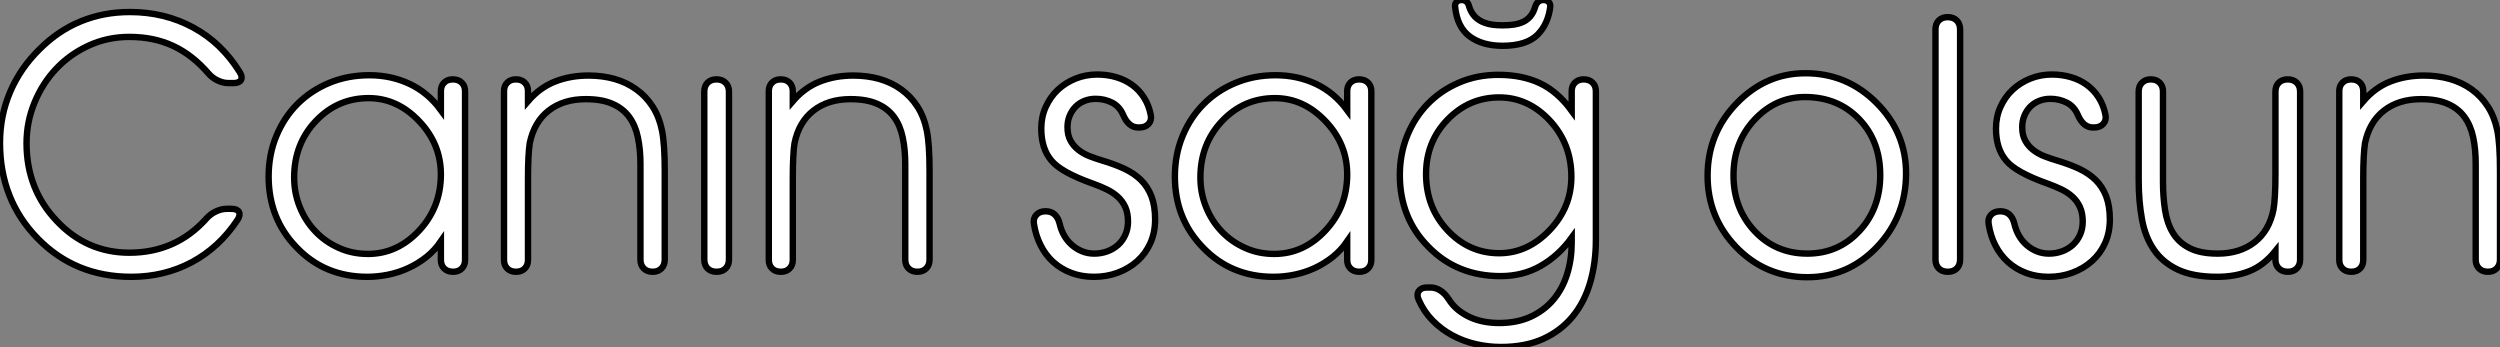
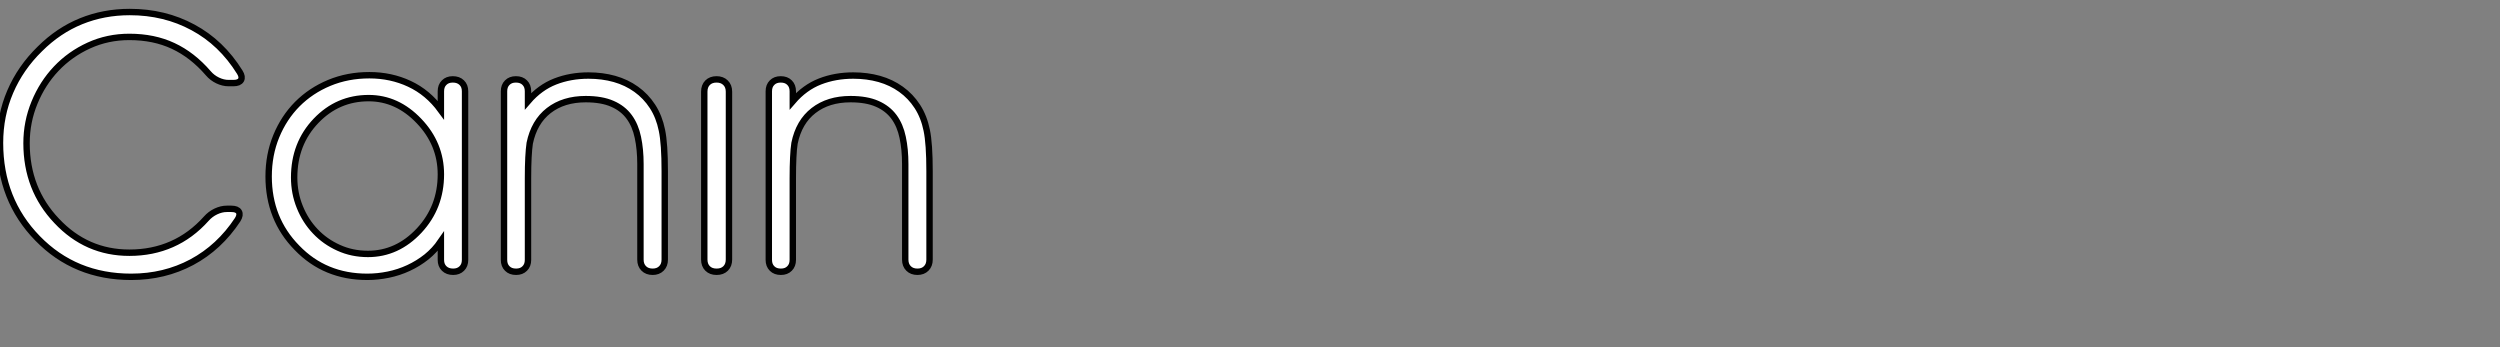
<svg xmlns="http://www.w3.org/2000/svg" viewBox="1.334 6.01 390.864 54.25">
  <rect x="1.334" y="6.01" width="390.864" height="54.25" fill="#808080" stroke="none" />
-   <path d="M38.17-29.50L37.41-29.50Q36.56-29.50 35.70-29.91Q34.84-30.32 34.23-31.04L34.23-31.04Q31.75-33.91 28.74-35.31Q25.73-36.72 21.90-36.72L21.90-36.72Q18.51-36.72 15.57-35.38Q12.63-34.04 10.47-31.76Q8.31-29.48 7.07-26.46Q5.82-23.43 5.82-20.10L5.82-20.10Q5.82-12.91 10.53-7.96L10.53-7.96Q15.20-2.98 21.90-2.98L21.90-2.98Q25.51-2.98 28.52-4.31Q31.53-5.63 33.93-8.31L33.93-8.31Q34.56-9.02 35.42-9.43Q36.29-9.84 37.13-9.84L37.13-9.84L37.84-9.84Q38.75-9.84 39.02-9.37Q39.29-8.89 38.83-8.15L38.83-8.15Q35.96-3.80 31.66-1.50Q27.37 0.79 22.18 0.79L22.18 0.79Q13.40 0.79 7.55-5.22L7.55-5.22Q1.67-11.24 1.67-20.15L1.67-20.15Q1.67-24.42 3.27-28.15Q4.87-31.88 7.90-34.84L7.90-34.84Q10.80-37.73 14.34-39.17Q17.88-40.61 21.96-40.61L21.96-40.61Q27.40-40.61 31.84-38.21Q36.29-35.82 39.16-31.20L39.16-31.20Q39.62-30.46 39.35-29.98Q39.07-29.50 38.17-29.50L38.17-29.50ZM70.60-15.23L70.60-15.23Q70.60-19.99 67.18-23.57L67.18-23.57Q63.77-27.15 59.31-27.15L59.31-27.15Q54.47-27.15 51.08-23.60L51.08-23.60Q47.66-20.02 47.66-14.74L47.66-14.74Q47.66-12.30 48.54-10.13Q49.41-7.96 50.96-6.33Q52.50-4.70 54.61-3.75Q56.71-2.79 59.20-2.79L59.20-2.79Q63.79-2.79 67.21-6.45L67.21-6.45Q70.60-10.09 70.60-15.23ZM70.60-25.27L70.60-28.22Q70.60-29.07 71.11-29.57Q71.61-30.08 72.46-30.08L72.46-30.08Q73.34-30.08 73.86-29.57Q74.38-29.07 74.38-28.22L74.38-28.22L74.38-1.86Q74.38-1.01 73.87-0.51Q73.36 0 72.52 0L72.52 0Q71.64 0 71.12-0.51Q70.60-1.01 70.60-1.86L70.60-1.86L70.60-4.76Q69.64-3.36 68.35-2.32Q67.05-1.29 65.54-0.59Q64.04 0.11 62.38 0.45Q60.73 0.79 59.09 0.79L59.09 0.79Q52.47 0.79 48.10-3.75L48.10-3.75Q43.67-8.26 43.67-14.90L43.67-14.90Q43.67-18.29 44.86-21.19Q46.05-24.09 48.15-26.21Q50.26-28.33 53.14-29.53Q56.03-30.73 59.42-30.73L59.42-30.73Q62.81-30.73 65.69-29.38Q68.58-28.03 70.60-25.27L70.60-25.27ZM80.47-1.86L80.47-28.22Q80.47-29.07 80.98-29.57Q81.48-30.08 82.33-30.08L82.33-30.08Q83.21-30.08 83.71-29.57Q84.22-29.07 84.22-28.22L84.22-28.22L84.22-26.66Q86.08-28.82 88.47-29.75Q90.86-30.68 93.68-30.68L93.68-30.68Q95.84-30.68 97.74-30.15Q99.64-29.61 101.14-28.53Q102.65-27.45 103.69-25.85Q104.73-24.25 105.16-22.12L105.16-22.12Q105.60-20.02 105.60-15.72L105.60-15.72L105.60-1.89Q105.60-1.04 105.08-0.52Q104.56 0 103.71 0L103.71 0Q102.84 0 102.32-0.52Q101.80-1.04 101.80-1.89L101.80-1.89L101.80-16.84Q101.80-19.14 101.40-21.01Q101.01-22.89 100.04-24.21Q99.07-25.54 97.41-26.26Q95.76-26.99 93.24-26.99L93.24-26.99Q89.77-26.99 87.47-25.21Q85.18-23.43 84.49-20.10L84.49-20.10Q84.36-19.22 84.29-17.87Q84.22-16.52 84.22-14.63L84.22-14.63L84.22-1.86Q84.22-1.01 83.71-0.51Q83.21 0 82.36 0L82.36 0Q81.48 0 80.98-0.51Q80.47-1.01 80.47-1.86L80.47-1.86ZM113.72 0L113.70 0Q112.82 0 112.30-0.52Q111.78-1.04 111.78-1.91L111.78-1.91L111.78-28.16Q111.78-29.04 112.30-29.56Q112.82-30.08 113.70-30.08L113.70-30.08Q114.57-30.08 115.10-29.56Q115.64-29.04 115.64-28.16L115.64-28.16L115.64-1.91Q115.64-1.04 115.12-0.52Q114.60 0 113.72 0L113.72 0ZM121.87-1.86L121.87-28.22Q121.87-29.07 122.38-29.57Q122.88-30.08 123.73-30.08L123.73-30.08Q124.61-30.08 125.11-29.57Q125.62-29.07 125.62-28.22L125.62-28.22L125.62-26.66Q127.48-28.82 129.87-29.75Q132.26-30.68 135.08-30.68L135.08-30.68Q137.24-30.68 139.14-30.15Q141.04-29.61 142.54-28.53Q144.05-27.45 145.09-25.85Q146.13-24.25 146.56-22.12L146.56-22.12Q147-20.02 147-15.72L147-15.72L147-1.89Q147-1.04 146.48-0.52Q145.96 0 145.11 0L145.11 0Q144.24 0 143.72-0.52Q143.20-1.04 143.20-1.89L143.20-1.89L143.20-16.84Q143.20-19.14 142.80-21.01Q142.41-22.89 141.44-24.21Q140.46-25.54 138.81-26.26Q137.16-26.99 134.64-26.99L134.64-26.99Q131.17-26.99 128.87-25.21Q126.57-23.43 125.89-20.10L125.89-20.10Q125.75-19.22 125.69-17.87Q125.62-16.52 125.62-14.63L125.62-14.63L125.62-1.86Q125.62-1.01 125.11-0.51Q124.61 0 123.76 0L123.76 0Q122.88 0 122.38-0.51Q121.87-1.01 121.87-1.86L121.87-1.86Z" fill="white" stroke="black" transform="translate(0 0) scale(1 1) translate(-0.336 48.5)" />
-   <path d="M1.31-7.49L1.31-7.49Q1.18-8.37 1.70-8.91Q2.21-9.46 3.14-9.46L3.14-9.46Q3.99-9.46 4.55-8.96Q5.11-8.45 5.33-7.52L5.33-7.52Q5.55-6.54 6.03-5.69Q6.51-4.84 7.22-4.21Q7.93-3.58 8.82-3.21Q9.71-2.84 10.75-2.84L10.75-2.84Q11.84-2.84 12.80-3.20Q13.75-3.55 14.48-4.21Q15.20-4.87 15.61-5.80Q16.02-6.73 16.02-7.85L16.02-7.85Q16.02-9.19 15.59-10.13Q15.15-11.07 14.41-11.74Q13.67-12.41 12.67-12.89Q11.68-13.37 10.53-13.78L10.53-13.78Q5.52-15.56 4.02-17.42L4.02-17.42Q2.46-19.28 2.46-22.39L2.46-22.39Q2.46-24.23 3.16-25.77Q3.86-27.32 5.04-28.44Q6.23-29.56 7.82-30.20Q9.41-30.84 11.21-30.84L11.21-30.84Q12.77-30.84 14.16-30.43Q15.56-30.02 16.65-29.23Q17.75-28.44 18.51-27.25Q19.28-26.06 19.58-24.50L19.58-24.50Q19.74-23.68 19.24-23.12Q18.73-22.56 17.80-22.56L17.80-22.56L17.61-22.56Q16.13-22.56 15.29-24.47L15.29-24.47Q14.71-25.84 13.54-26.44Q12.36-27.04 10.96-27.04L10.96-27.04Q10.01-27.04 9.20-26.71Q8.39-26.39 7.81-25.79Q7.22-25.18 6.89-24.38Q6.56-23.57 6.56-22.61L6.56-22.61Q6.56-21.36 7.03-20.51Q7.49-19.66 8.26-19.06Q9.02-18.46 10.01-18.07Q10.99-17.69 12.00-17.39L12.00-17.39Q13.92-16.82 15.45-16.11Q16.98-15.39 18.05-14.34Q19.11-13.29 19.69-11.79Q20.26-10.28 20.26-8.18L20.26-8.18Q20.26-6.13 19.51-4.47Q18.76-2.82 17.45-1.65Q16.13-0.49 14.40 0.15Q12.66 0.79 10.69 0.79L10.69 0.79Q8.78 0.79 7.18 0.19Q5.58-0.41 4.36-1.50Q3.14-2.60 2.37-4.13Q1.59-5.66 1.31-7.49ZM50.29-15.23L50.29-15.23Q50.29-19.99 46.87-23.57L46.87-23.57Q43.45-27.15 38.99-27.15L38.99-27.15Q34.15-27.15 30.76-23.60L30.76-23.60Q27.34-20.02 27.34-14.74L27.34-14.74Q27.34-12.30 28.22-10.13Q29.09-7.96 30.64-6.33Q32.18-4.70 34.29-3.75Q36.39-2.79 38.88-2.79L38.88-2.79Q43.48-2.79 46.89-6.45L46.89-6.45Q50.29-10.09 50.29-15.23ZM50.29-25.27L50.29-28.22Q50.29-29.07 50.79-29.57Q51.30-30.08 52.14-30.08L52.14-30.08Q53.02-30.08 53.54-29.57Q54.06-29.07 54.06-28.22L54.06-28.22L54.06-1.86Q54.06-1.01 53.55-0.51Q53.05 0 52.20 0L52.20 0Q51.32 0 50.80-0.51Q50.29-1.01 50.29-1.86L50.29-1.86L50.29-4.76Q49.33-3.36 48.03-2.32Q46.73-1.29 45.23-0.59Q43.72 0.11 42.07 0.45Q40.41 0.79 38.77 0.79L38.77 0.79Q32.16 0.79 27.78-3.75L27.78-3.75Q23.35-8.26 23.35-14.90L23.35-14.90Q23.35-18.29 24.54-21.19Q25.73-24.09 27.84-26.21Q29.94-28.33 32.83-29.53Q35.71-30.73 39.10-30.73L39.10-30.73Q42.49-30.73 45.38-29.38Q48.26-28.03 50.29-25.27L50.29-25.27ZM62.78 2.46L63.33 2.46Q64.12 2.46 64.85 2.93Q65.57 3.39 66.12 4.24L66.12 4.24Q66.75 5.25 67.63 5.96Q68.52 6.67 69.56 7.14Q70.60 7.60 71.75 7.81Q72.90 8.01 74.05 8.01L74.05 8.01Q76.84 8.01 78.96 7.04Q81.07 6.07 82.51 4.38Q83.95 2.68 84.67 0.38Q85.39-1.91 85.39-4.54L85.39-4.54L85.39-5.33Q83.37-2.54 80.57-0.93Q77.77 0.68 74.27 0.68L74.27 0.68Q67.48 0.68 63.03-3.86L63.03-3.86Q58.52-8.37 58.52-15.12L58.52-15.12Q58.52-18.43 59.68-21.29Q60.84-24.14 62.89-26.25Q64.94-28.36 67.76-29.57Q70.57-30.79 73.91-30.79L73.91-30.79Q77.63-30.79 80.40-29.49Q83.18-28.19 85.39-25.16L85.39-25.16L85.39-28.22Q85.39-29.07 85.90-29.57Q86.41-30.08 87.25-30.08L87.25-30.08Q88.13-30.08 88.65-29.57Q89.17-29.07 89.17-28.22L89.17-28.22L89.17-4.98Q89.17-1.39 88.28 1.67Q87.39 4.73 85.56 6.97Q83.73 9.21 80.94 10.49Q78.15 11.76 74.32 11.76L74.32 11.76Q72.32 11.76 70.38 11.31Q68.44 10.86 66.73 9.94Q65.02 9.02 63.64 7.62Q62.26 6.21 61.44 4.32L61.44 4.32Q61.11 3.53 61.50 2.99Q61.88 2.46 62.78 2.46L62.78 2.46ZM62.62-15.29L62.62-15.29Q62.62-10.06 65.98-6.48L65.98-6.48Q69.34-2.90 74.05-2.90L74.05-2.90Q78.48-2.90 81.92-6.48L81.92-6.48Q85.34-10.06 85.34-14.85L85.34-14.85Q85.34-19.99 81.98-23.63L81.98-23.63Q78.59-27.26 74.05-27.26L74.05-27.26Q69.37-27.26 66.01-23.82L66.01-23.82Q62.62-20.34 62.62-15.29ZM67.16-41.43L67.16-41.43Q67.10-41.89 67.39-42.19Q67.68-42.49 68.17-42.49L68.17-42.49Q69.13-42.49 69.37-41.43L69.37-41.43Q69.51-40.99 69.64-40.77L69.64-40.77Q70-40.06 70.55-39.62Q71.09-39.18 71.75-38.94Q72.41-38.69 73.13-38.61Q73.86-38.53 74.59-38.53L74.59-38.53Q75.47-38.53 76.28-38.64Q77.08-38.75 77.75-39.05Q78.42-39.35 78.91-39.92Q79.41-40.50 79.68-41.43L79.68-41.43Q79.82-41.92 80.16-42.21Q80.50-42.49 80.96-42.49L80.96-42.49Q81.51-42.49 81.80-42.18Q82.09-41.86 82.03-41.40L82.03-41.40Q81.89-40.17 81.40-39.05Q80.91-37.93 80.04-37.05L80.04-37.05Q78.29-35.33 74.59-35.33L74.59-35.33Q71.42-35.33 69.45-36.79Q67.48-38.25 67.16-41.43Z" fill="white" stroke="black" transform="translate(162.132 0) scale(1 1) translate(-0.46 48.5)" />
-   <path d="M5.50-15.07L5.50-15.07Q5.50-9.90 8.79-6.37Q12.09-2.84 17.04-2.84L17.04-2.84Q21.90-2.84 25.17-6.36Q28.44-9.87 28.44-15.12L28.44-15.12Q28.44-20.45 25.13-23.88Q21.82-27.32 16.68-27.32L16.68-27.32Q12.11-27.32 8.80-23.79Q5.50-20.26 5.50-15.07ZM1.45-15.01L1.45-15.01Q1.45-21.63 5.99-26.33Q10.53-31.04 16.73-31.04L16.73-31.04Q23.24-31.04 27.86-26.41Q32.48-21.79 32.48-15.39L32.48-15.39Q32.48-8.67 27.97-3.91Q23.46 0.85 17.04 0.85L17.04 0.85Q10.50 0.85 5.97-3.81Q1.45-8.48 1.45-15.01ZM39.02 0L38.99 0Q38.12 0 37.60-0.52Q37.08-1.04 37.08-1.91L37.08-1.91L37.08-37.90Q37.08-38.77 37.60-39.29Q38.12-39.81 38.99-39.81L38.99-39.81Q39.87-39.81 40.40-39.29Q40.93-38.77 40.93-37.90L40.93-37.90L40.93-1.91Q40.93-1.04 40.41-0.52Q39.89 0 39.02 0L39.02 0ZM45.39-7.49L45.39-7.49Q45.25-8.37 45.77-8.91Q46.29-9.46 47.22-9.46L47.22-9.46Q48.07-9.46 48.63-8.96Q49.19-8.45 49.41-7.52L49.41-7.52Q49.63-6.54 50.11-5.69Q50.59-4.84 51.30-4.21Q52.01-3.58 52.90-3.21Q53.79-2.84 54.82-2.84L54.82-2.84Q55.92-2.84 56.88-3.20Q57.83-3.55 58.56-4.21Q59.28-4.87 59.69-5.80Q60.10-6.73 60.10-7.85L60.10-7.85Q60.10-9.19 59.66-10.13Q59.23-11.07 58.49-11.74Q57.75-12.41 56.75-12.89Q55.75-13.37 54.61-13.78L54.61-13.78Q49.60-15.56 48.10-17.42L48.10-17.42Q46.54-19.28 46.54-22.39L46.54-22.39Q46.54-24.23 47.24-25.77Q47.93-27.32 49.12-28.44Q50.31-29.56 51.90-30.20Q53.48-30.84 55.29-30.84L55.29-30.84Q56.85-30.84 58.24-30.43Q59.64-30.02 60.73-29.23Q61.82-28.44 62.59-27.25Q63.36-26.06 63.66-24.50L63.66-24.50Q63.82-23.68 63.31-23.12Q62.81-22.56 61.88-22.56L61.88-22.56L61.69-22.56Q60.21-22.56 59.36-24.47L59.36-24.47Q58.79-25.84 57.61-26.44Q56.44-27.04 55.04-27.04L55.04-27.04Q54.09-27.04 53.28-26.71Q52.47-26.39 51.88-25.79Q51.30-25.18 50.97-24.38Q50.64-23.57 50.64-22.61L50.64-22.61Q50.64-21.36 51.11-20.51Q51.57-19.66 52.34-19.06Q53.10-18.46 54.09-18.07Q55.07-17.69 56.08-17.39L56.08-17.39Q58.00-16.82 59.53-16.11Q61.06-15.39 62.13-14.34Q63.19-13.29 63.77-11.79Q64.34-10.28 64.34-8.18L64.34-8.18Q64.34-6.13 63.59-4.47Q62.84-2.82 61.52-1.65Q60.21-0.49 58.47 0.15Q56.74 0.79 54.77 0.79L54.77 0.79Q52.86 0.79 51.26 0.19Q49.66-0.41 48.44-1.50Q47.22-2.60 46.44-4.13Q45.66-5.66 45.39-7.49ZM68.85-14.38L68.85-28.19Q68.85-29.04 69.37-29.56Q69.89-30.08 70.74-30.08L70.74-30.08Q71.61-30.08 72.13-29.56Q72.65-29.04 72.65-28.19L72.65-28.19L72.65-14.11Q72.65-11.73 72.97-9.67Q73.28-7.60 74.20-6.08Q75.11-4.57 76.79-3.71Q78.48-2.84 81.21-2.84L81.21-2.84Q84.66-2.84 86.97-4.63Q89.28-6.43 89.93-9.76L89.93-9.76Q90.07-10.55 90.15-11.94Q90.23-13.32 90.23-15.29L90.23-15.29L90.23-28.16Q90.23-29.04 90.75-29.56Q91.27-30.08 92.15-30.08L92.15-30.08Q93.02-30.08 93.56-29.56Q94.09-29.04 94.09-28.16L94.09-28.16L94.09-1.91Q94.09-1.04 93.57-0.52Q93.05 0 92.18 0L92.18 0Q91.30 0 90.77-0.52Q90.23-1.04 90.23-1.91L90.23-1.91L90.23-3.25Q88.43-1.01 86.19-0.11Q83.95 0.79 81.10 0.79L81.10 0.79Q77.36 0.79 74.98-0.33Q72.60-1.45 71.23-3.45Q69.86-5.44 69.36-8.23Q68.85-11.02 68.85-14.38L68.85-14.38ZM100.21-1.86L100.21-28.22Q100.21-29.07 100.72-29.57Q101.23-30.08 102.07-30.08L102.07-30.08Q102.95-30.08 103.46-29.57Q103.96-29.07 103.96-28.22L103.96-28.22L103.96-26.66Q105.82-28.82 108.21-29.75Q110.61-30.68 113.42-30.68L113.42-30.68Q115.58-30.68 117.48-30.15Q119.38-29.61 120.89-28.53Q122.39-27.45 123.43-25.85Q124.47-24.25 124.91-22.12L124.91-22.12Q125.34-20.02 125.34-15.72L125.34-15.72L125.34-1.89Q125.34-1.04 124.82-0.52Q124.30 0 123.46 0L123.46 0Q122.58 0 122.06-0.52Q121.54-1.04 121.54-1.89L121.54-1.89L121.54-16.84Q121.54-19.14 121.15-21.01Q120.75-22.89 119.78-24.21Q118.81-25.54 117.15-26.26Q115.50-26.99 112.98-26.99L112.98-26.99Q109.51-26.99 107.21-25.21Q104.92-23.43 104.23-20.10L104.23-20.10Q104.10-19.22 104.03-17.87Q103.96-16.52 103.96-14.63L103.96-14.63L103.96-1.86Q103.96-1.01 103.46-0.51Q102.95 0 102.10 0L102.10 0Q101.23 0 100.72-0.51Q100.21-1.01 100.21-1.86L100.21-1.86Z" fill="white" stroke="black" transform="translate(266.756 0) scale(1 1) translate(0.102 48.5)" />
+   <path d="M38.17-29.50L37.41-29.50Q36.56-29.50 35.70-29.91Q34.84-30.32 34.23-31.04L34.23-31.04Q31.75-33.91 28.74-35.31Q25.73-36.72 21.90-36.72L21.90-36.72Q18.51-36.72 15.57-35.38Q12.63-34.04 10.47-31.76Q8.31-29.48 7.07-26.46Q5.82-23.43 5.82-20.10L5.82-20.10Q5.82-12.91 10.53-7.96L10.53-7.96Q15.20-2.98 21.90-2.98L21.90-2.98Q25.51-2.98 28.52-4.31Q31.53-5.63 33.93-8.31L33.93-8.31Q34.56-9.02 35.42-9.43Q36.29-9.84 37.13-9.84L37.13-9.84L37.84-9.84Q38.75-9.84 39.02-9.37Q39.29-8.89 38.83-8.15L38.83-8.15Q35.96-3.80 31.66-1.50Q27.37 0.79 22.18 0.79L22.18 0.79Q13.40 0.79 7.55-5.22L7.55-5.22Q1.67-11.24 1.67-20.15L1.67-20.15Q1.67-24.42 3.27-28.15Q4.87-31.88 7.90-34.84L7.90-34.84Q10.80-37.73 14.34-39.17Q17.88-40.61 21.96-40.61Q27.40-40.61 31.84-38.21Q36.29-35.82 39.16-31.20L39.16-31.20Q39.62-30.46 39.35-29.98Q39.07-29.50 38.17-29.50L38.17-29.50ZM70.60-15.23L70.60-15.23Q70.60-19.99 67.18-23.57L67.18-23.57Q63.77-27.15 59.31-27.15L59.31-27.15Q54.47-27.15 51.08-23.60L51.08-23.60Q47.66-20.02 47.66-14.74L47.66-14.74Q47.66-12.30 48.54-10.13Q49.41-7.96 50.96-6.33Q52.50-4.70 54.61-3.75Q56.71-2.79 59.20-2.79L59.20-2.79Q63.79-2.79 67.21-6.45L67.21-6.45Q70.60-10.09 70.60-15.23ZM70.60-25.27L70.60-28.22Q70.60-29.07 71.11-29.57Q71.61-30.08 72.46-30.08L72.46-30.08Q73.34-30.08 73.86-29.57Q74.38-29.07 74.38-28.22L74.38-28.22L74.38-1.86Q74.38-1.01 73.87-0.51Q73.36 0 72.52 0L72.52 0Q71.64 0 71.12-0.51Q70.60-1.01 70.60-1.86L70.60-1.86L70.60-4.76Q69.64-3.36 68.35-2.32Q67.05-1.29 65.54-0.59Q64.04 0.11 62.38 0.45Q60.73 0.79 59.09 0.79L59.09 0.79Q52.47 0.79 48.10-3.75L48.10-3.75Q43.67-8.26 43.67-14.90L43.67-14.90Q43.67-18.29 44.86-21.19Q46.05-24.09 48.15-26.21Q50.26-28.33 53.14-29.53Q56.03-30.73 59.42-30.73L59.42-30.73Q62.81-30.73 65.69-29.38Q68.58-28.03 70.60-25.27L70.60-25.27ZM80.47-1.86L80.47-28.22Q80.47-29.07 80.98-29.57Q81.48-30.08 82.33-30.08L82.33-30.08Q83.21-30.08 83.71-29.57Q84.22-29.07 84.22-28.22L84.22-28.22L84.22-26.66Q86.08-28.82 88.47-29.75Q90.86-30.68 93.68-30.68L93.68-30.68Q95.84-30.68 97.74-30.15Q99.64-29.61 101.14-28.53Q102.65-27.45 103.69-25.85Q104.73-24.25 105.16-22.12L105.16-22.12Q105.60-20.02 105.60-15.72L105.60-15.72L105.60-1.89Q105.60-1.04 105.08-0.52Q104.56 0 103.71 0L103.71 0Q102.84 0 102.32-0.52Q101.80-1.04 101.80-1.89L101.80-1.89L101.80-16.84Q101.80-19.14 101.40-21.01Q101.01-22.89 100.04-24.21Q99.07-25.54 97.41-26.26Q95.76-26.99 93.24-26.99L93.24-26.99Q89.77-26.99 87.47-25.21Q85.18-23.43 84.49-20.10L84.49-20.10Q84.36-19.22 84.29-17.87Q84.22-16.52 84.22-14.63L84.22-14.63L84.22-1.86Q84.22-1.01 83.71-0.51Q83.21 0 82.36 0L82.36 0Q81.48 0 80.98-0.51Q80.47-1.01 80.47-1.86L80.47-1.86ZM113.72 0L113.70 0Q112.82 0 112.30-0.52Q111.78-1.04 111.78-1.91L111.78-1.91L111.78-28.16Q111.78-29.04 112.30-29.56Q112.82-30.08 113.70-30.08L113.70-30.08Q114.57-30.08 115.10-29.56Q115.64-29.04 115.64-28.16L115.64-28.16L115.64-1.91Q115.64-1.04 115.12-0.52Q114.60 0 113.72 0L113.72 0ZM121.87-1.86L121.87-28.22Q121.87-29.07 122.38-29.57Q122.88-30.08 123.73-30.08L123.73-30.08Q124.61-30.08 125.11-29.57Q125.62-29.07 125.62-28.22L125.62-28.22L125.62-26.66Q127.48-28.82 129.87-29.75Q132.26-30.68 135.08-30.68L135.08-30.68Q137.24-30.68 139.14-30.15Q141.04-29.61 142.54-28.53Q144.05-27.45 145.09-25.85Q146.13-24.25 146.56-22.12L146.56-22.12Q147-20.02 147-15.72L147-15.72L147-1.89Q147-1.04 146.48-0.52Q145.96 0 145.11 0L145.11 0Q144.24 0 143.72-0.52Q143.20-1.04 143.20-1.89L143.20-1.89L143.20-16.84Q143.20-19.14 142.80-21.01Q142.41-22.89 141.44-24.21Q140.46-25.54 138.81-26.26Q137.16-26.99 134.64-26.99L134.64-26.99Q131.17-26.99 128.87-25.21Q126.57-23.43 125.89-20.10L125.89-20.10Q125.75-19.22 125.69-17.87Q125.62-16.52 125.62-14.63L125.62-14.63L125.62-1.86Q125.62-1.01 125.11-0.51Q124.61 0 123.76 0L123.76 0Q122.88 0 122.38-0.51Q121.87-1.01 121.87-1.86L121.87-1.86Z" fill="white" stroke="black" transform="translate(0 0) scale(1 1) translate(-0.336 48.5)" />
</svg>